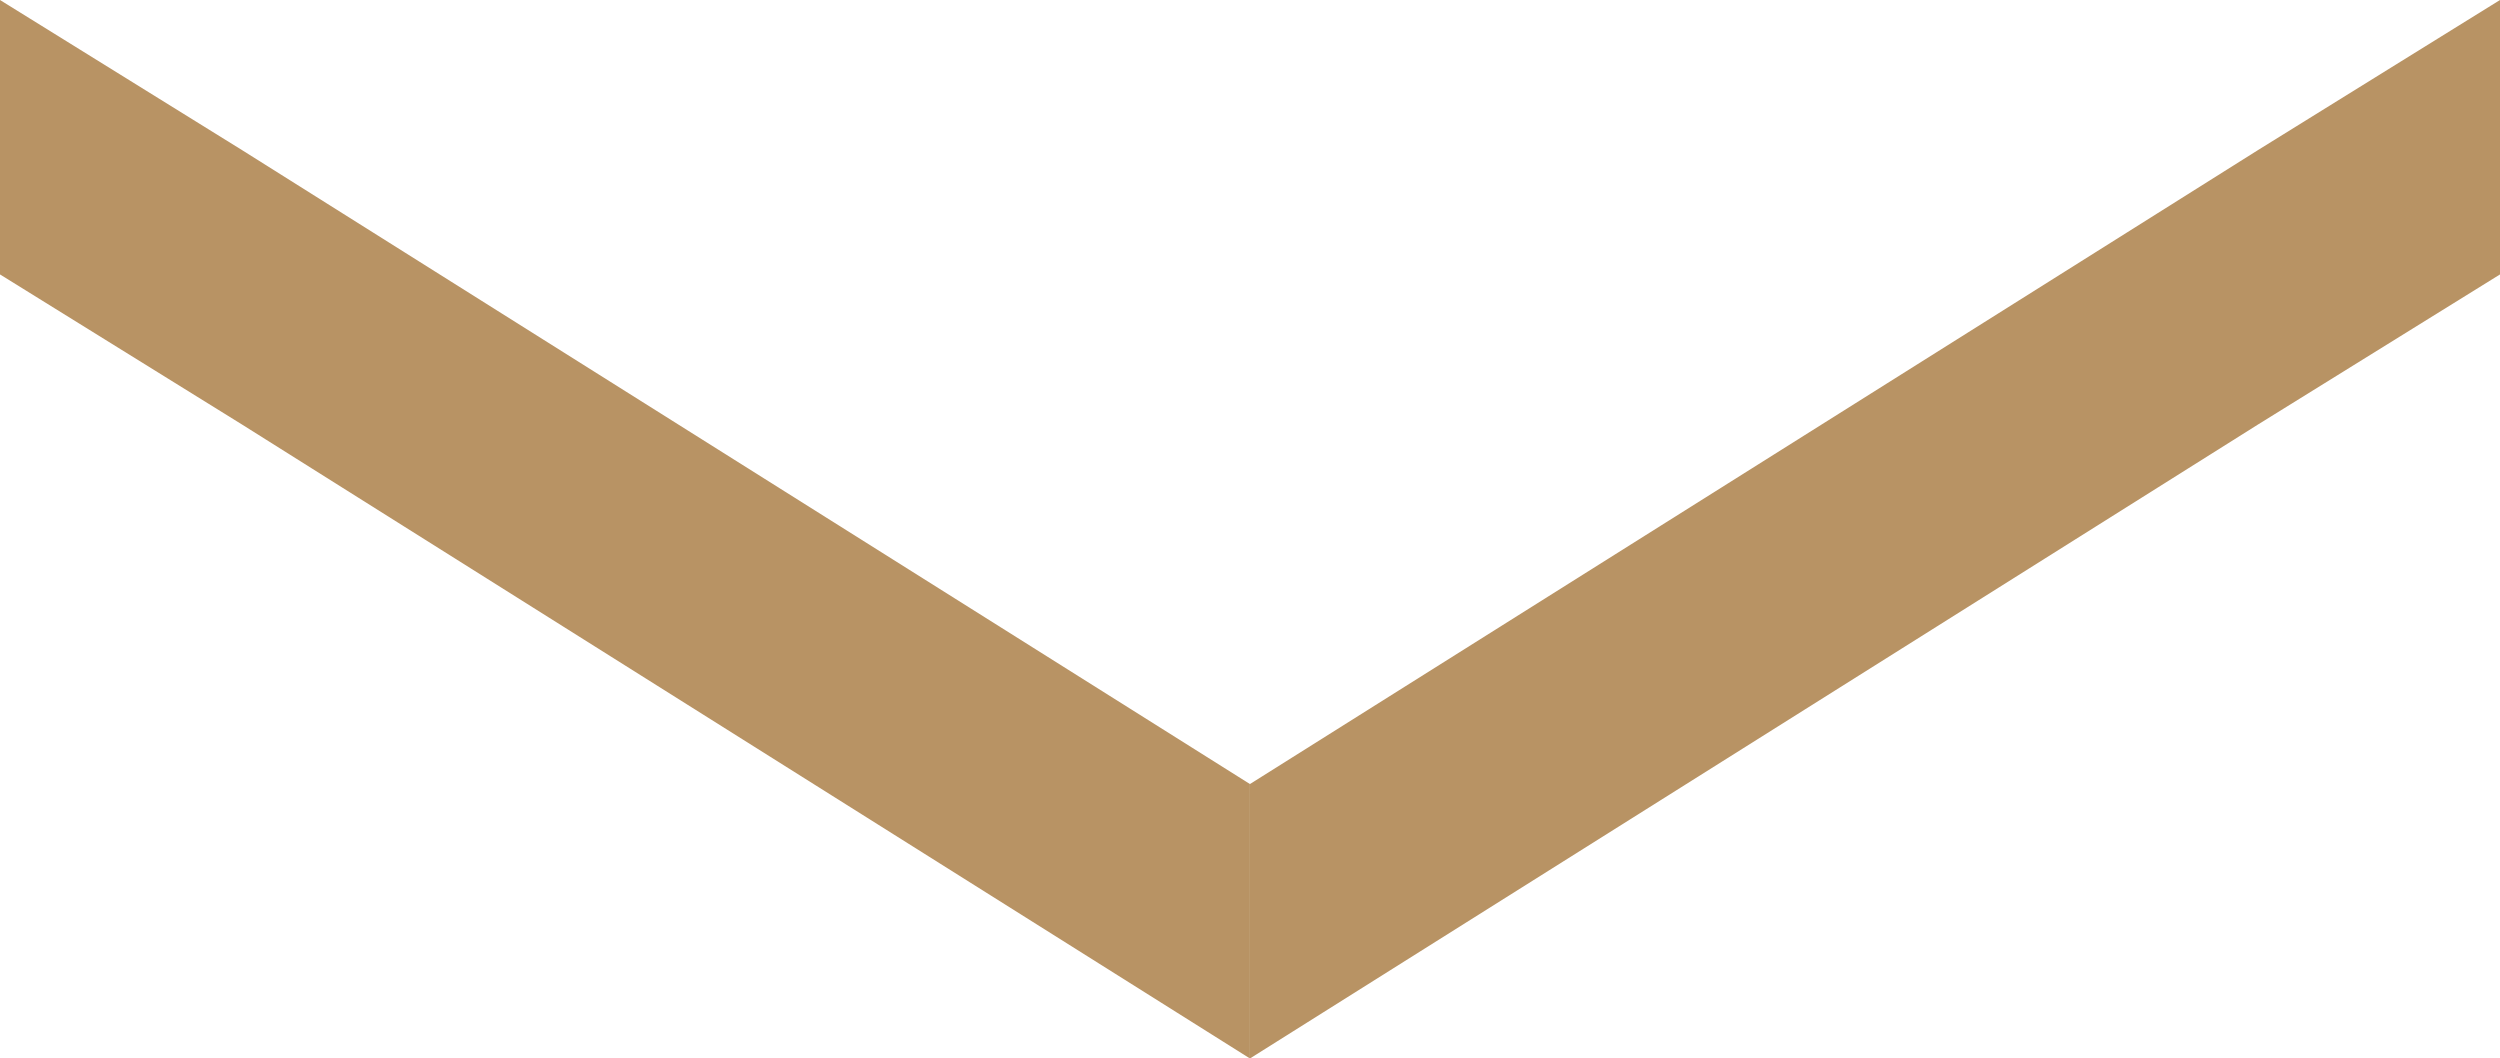
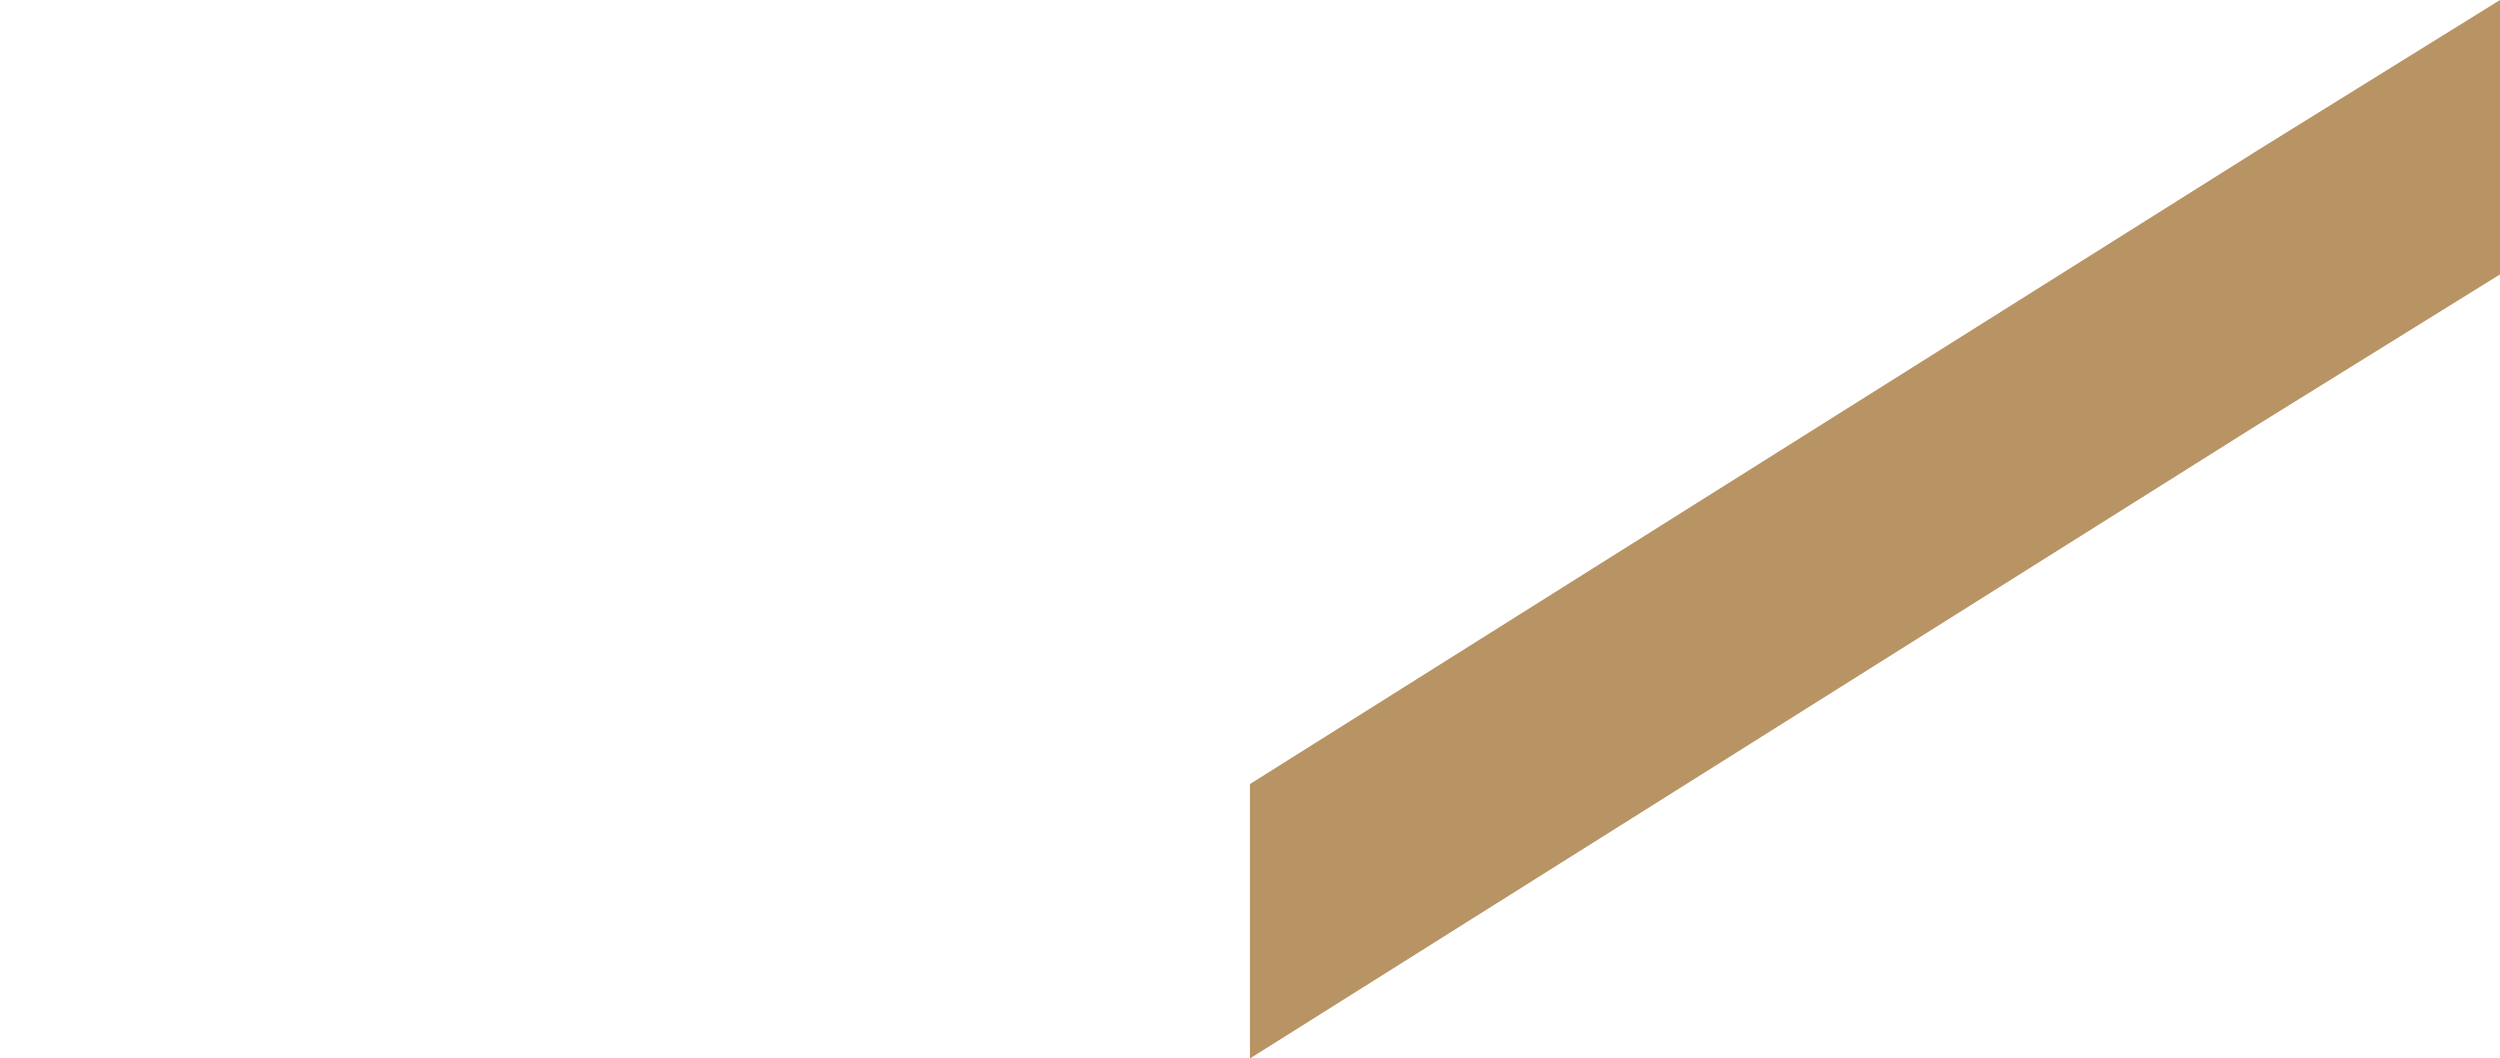
<svg xmlns="http://www.w3.org/2000/svg" id="Layer_2" data-name="Layer 2" viewBox="0 0 205.79 87.13">
  <defs>
    <style>
      .cls-1 {
        fill: #b89364;
        stroke-width: 0px;
      }
    </style>
  </defs>
  <g id="Layer_1-2" data-name="Layer 1">
    <g>
      <polygon class="cls-1" points="205.79 0 205.79 22.59 185.86 34.95 102.89 87.13 102.89 64.54 185.86 12.36 205.79 0" />
-       <polygon class="cls-1" points="102.89 64.54 102.89 87.13 19.93 34.95 0 22.59 0 0 19.93 12.36 102.89 64.54" />
    </g>
  </g>
</svg>